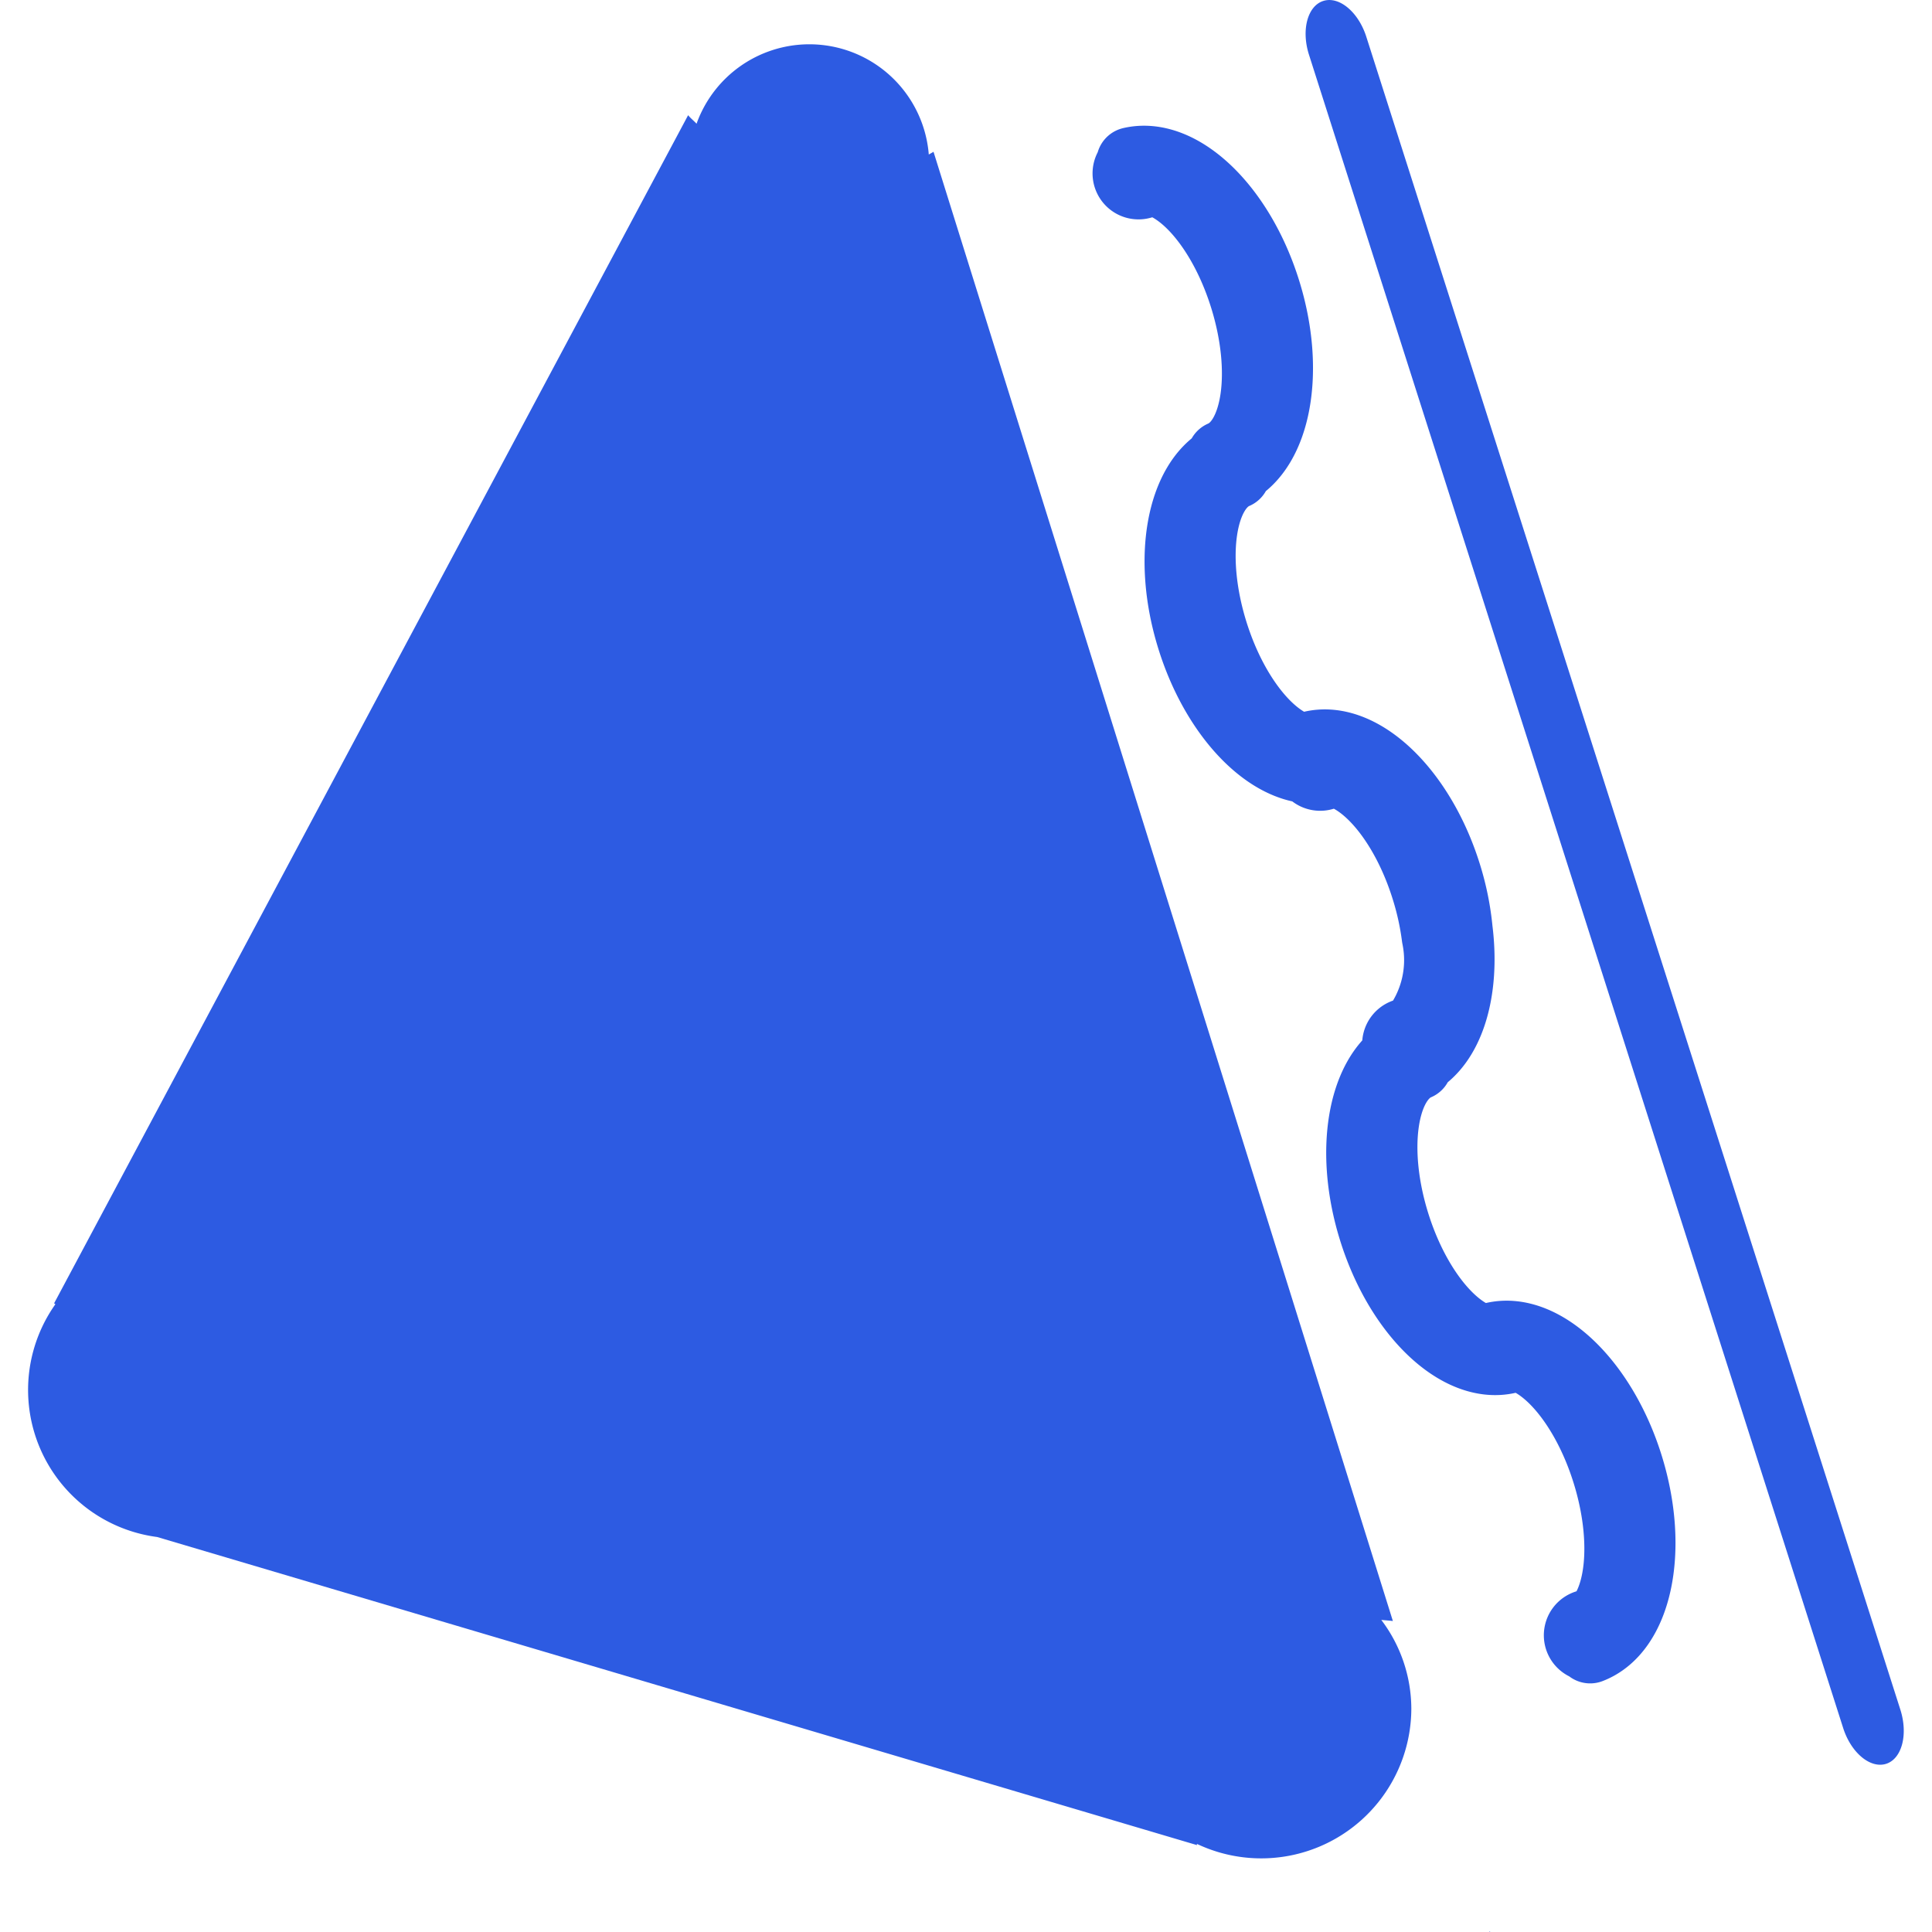
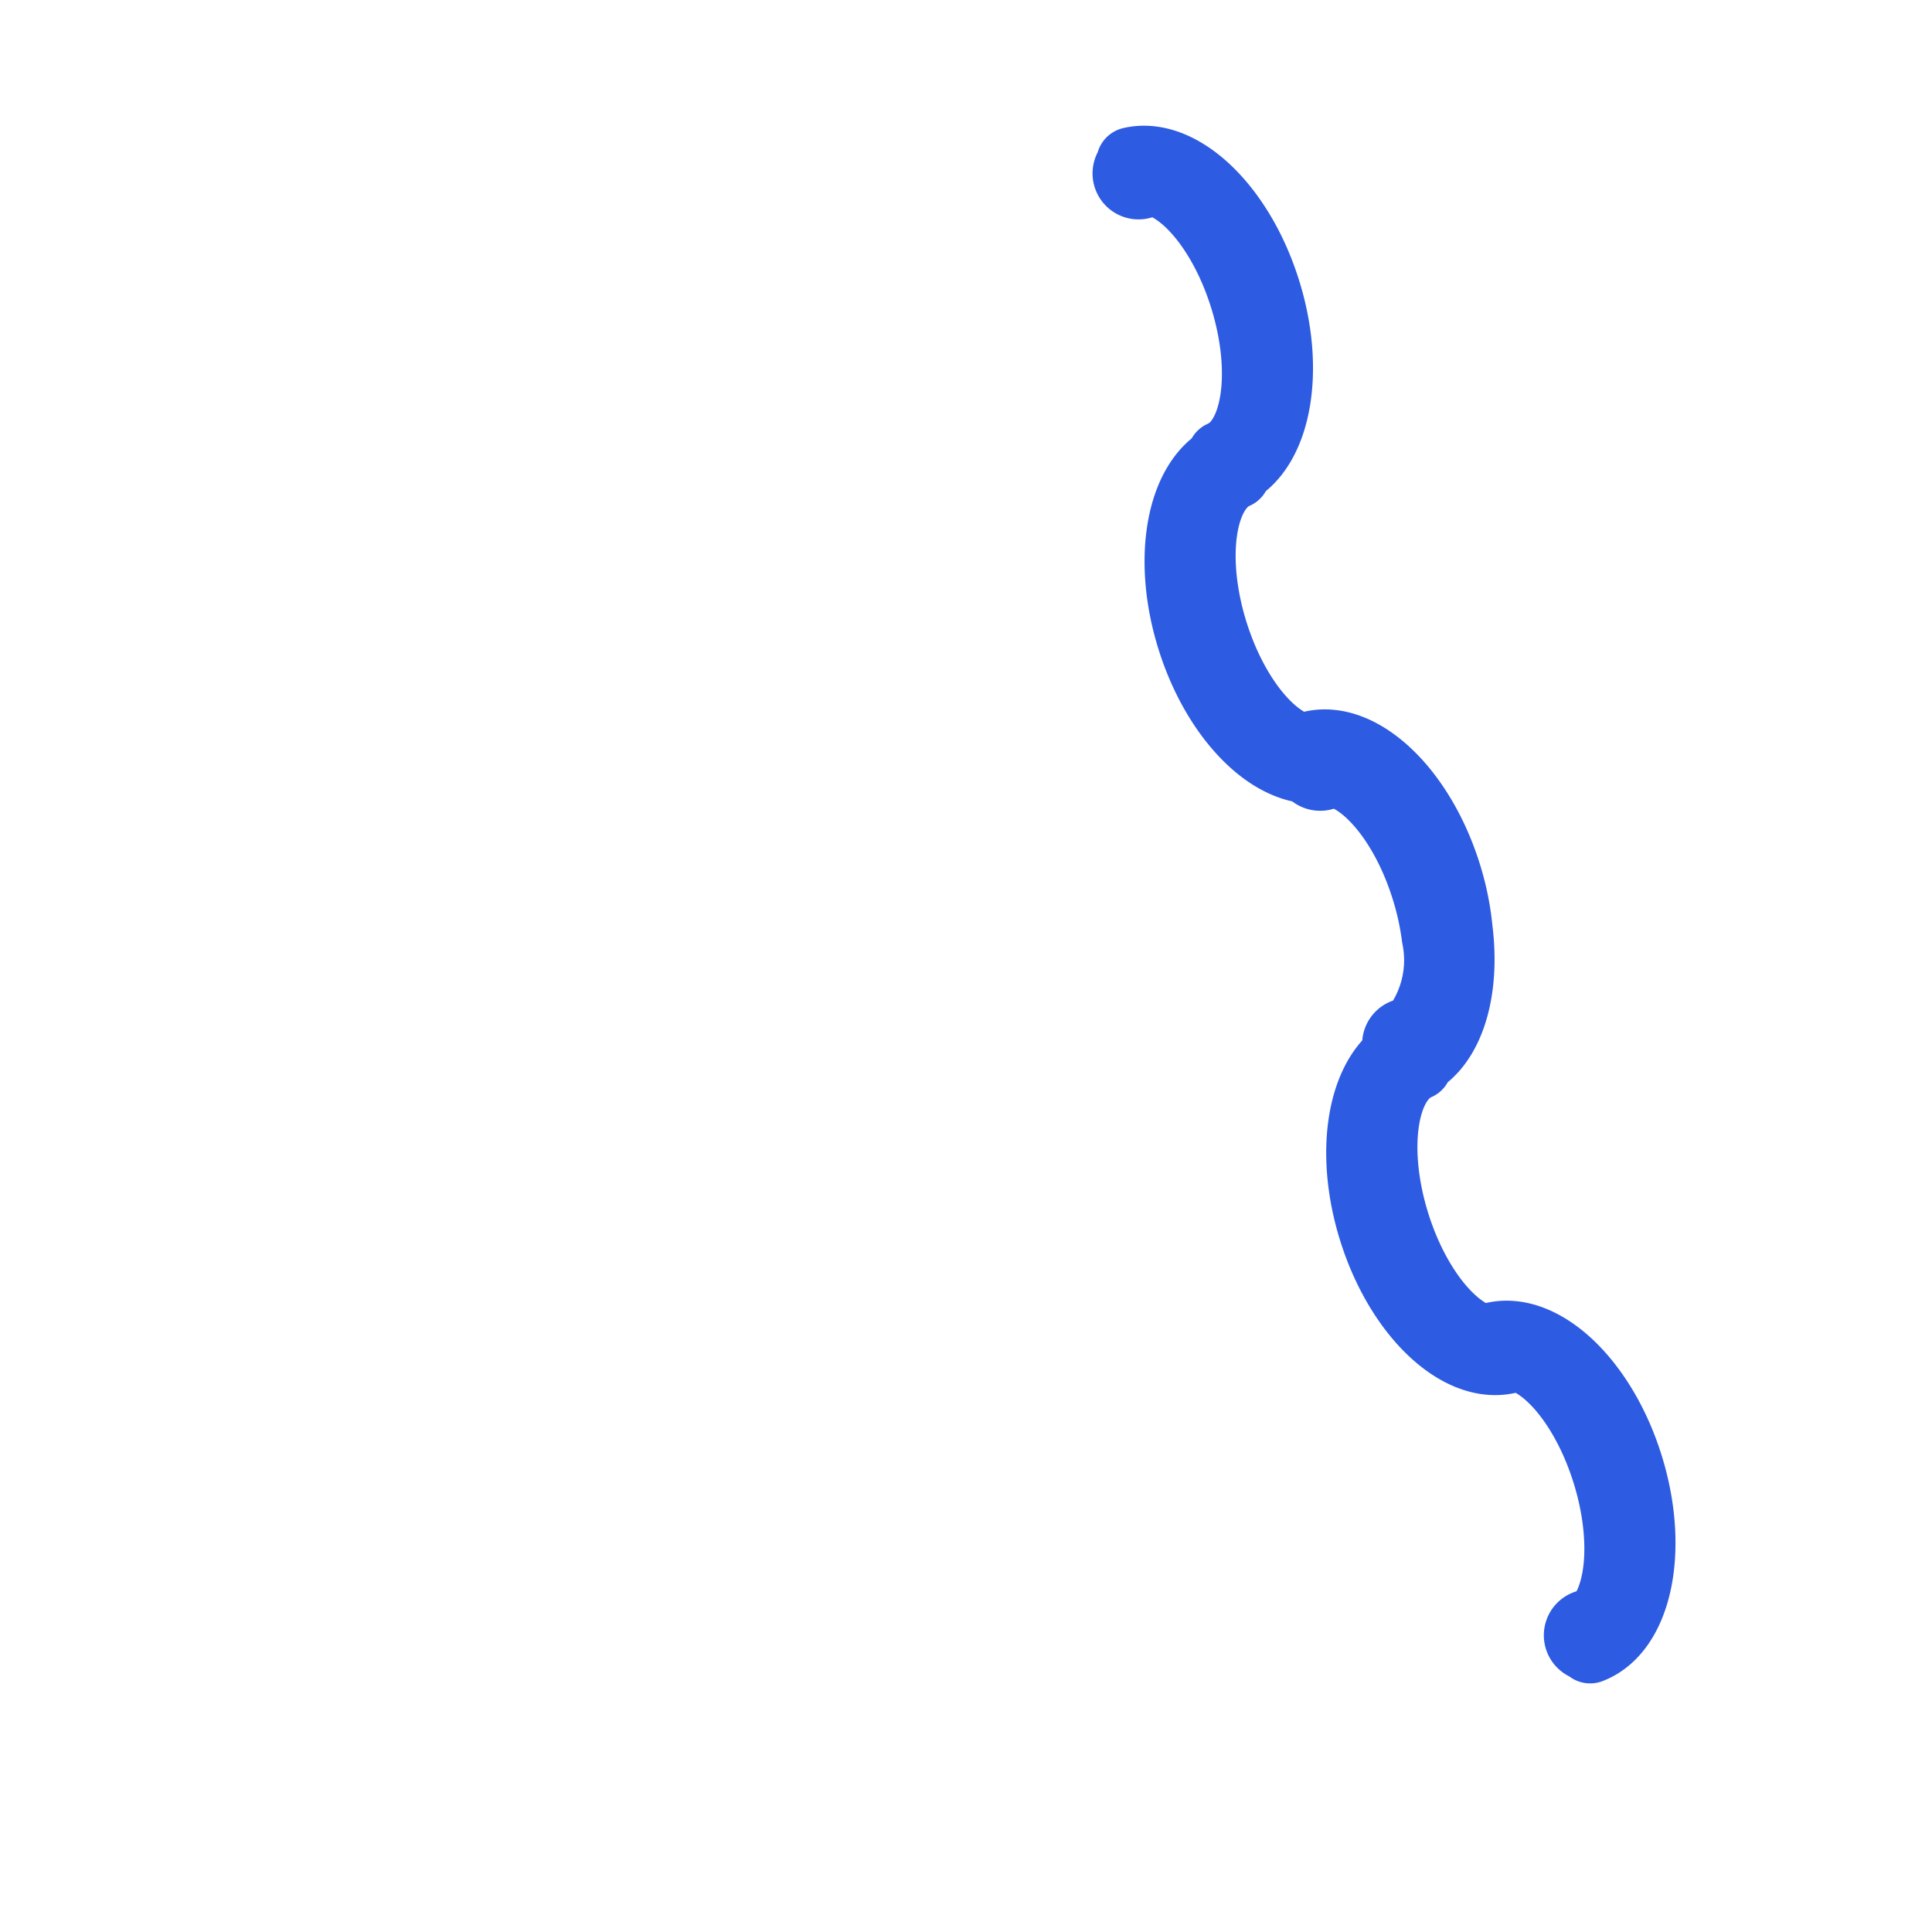
<svg xmlns="http://www.w3.org/2000/svg" width="800px" height="800px" viewBox="-0.81 0 55.681 55.681">
  <g id="sandwich" transform="translate(-282.951 -111.003)">
-     <path id="圆角矩形_1" data-name="圆角矩形 1" d="M336.5,161.837c-.456.144-1.01-.318-1.238-1.031l-15.395-48.224c-.228-.713-.043-1.408.413-1.552s1.01.318,1.238,1.031l15.395,48.224C337.137,161,336.952,161.693,336.5,161.837Zm-14.551-4.149a4.255,4.255,0,0,1,.867,2.561,4.326,4.326,0,0,1-6.181,3.895c0,.012,0,.025.008.037L286.67,155.3a4.274,4.274,0,0,1-2.932-6.71c-.013-.007-.025-.017-.038-.024l18.273-34.243c.072.09.165.16.243.246a3.453,3.453,0,0,1,6.693.888c.044-.029.093-.05.136-.08l13.239,42.344C322.172,157.708,322.058,157.7,321.946,157.689Zm3.14,9-.026-.008.019-.015Z" fill="#2d5be2" />
    <g id="椭圆_2_拷贝_3" data-name="椭圆 2 拷贝 3">
      <g id="椭圆_2_拷贝_3-2" data-name="椭圆 2 拷贝 3" fill="#2d5be2">
-         <path d="M327.945,158.456a.324.324,0,1,1,.128-.627c.788-.647.974-2.449.379-4.37-.614-1.982-1.844-3.4-2.882-3.409l.036.118c-1.42.33-3.142-1.3-3.893-3.728-.692-2.233-.323-4.37.8-5.1a.318.318,0,0,1-.1-.152.325.325,0,0,1,.216-.407.321.321,0,0,1,.21.007,3.288,3.288,0,0,0,.7-2.782,8,8,0,0,0-.3-1.371c-.595-1.921-1.769-3.307-2.787-3.4a.32.32,0,0,1-.168.121.327.327,0,0,1-.4-.193c-1.307-.084-2.739-1.611-3.406-3.766-.714-2.3-.3-4.506.91-5.168l-.031-.1c1.011-.43,1.307-2.415.649-4.539-.595-1.921-1.769-3.307-2.787-3.4a.323.323,0,0,1-.168.121.325.325,0,0,1-.291-.571l-.022-.071c1.42-.33,3.143,1.3,3.894,3.729.714,2.3.3,4.506-.911,5.168l.031.1c-1.011.43-1.306,2.415-.648,4.54.614,1.981,1.844,3.4,2.882,3.409l-.038-.124c1.419-.331,3.142,1.3,3.893,3.727a7.834,7.834,0,0,1,.319,1.577c.221,1.765-.238,3.282-1.2,3.812l.032.1c-1.012.43-1.307,2.415-.649,4.54.614,1.981,1.844,3.4,2.882,3.409l-.038-.124c1.419-.331,3.142,1.3,3.893,3.727s.251,4.739-1.11,5.26Z" stroke="none" />
        <path d="M 327.966 158.524 L 327.945 158.456 C 327.811 158.45 327.688 158.363 327.646 158.228 C 327.593 158.056 327.69 157.874 327.862 157.821 C 327.934 157.799 328.007 157.804 328.073 157.829 C 328.86 157.181 329.046 155.38 328.451 153.459 C 327.838 151.477 326.607 150.061 325.569 150.05 L 325.606 150.168 C 324.185 150.498 322.464 148.866 321.712 146.44 C 321.021 144.207 321.389 142.07 322.513 141.338 C 322.466 141.299 322.43 141.247 322.411 141.186 C 322.358 141.014 322.455 140.831 322.628 140.779 C 322.699 140.756 322.772 140.762 322.837 140.786 C 323.401 140.323 323.657 139.27 323.539 138.005 C 323.484 137.564 323.386 137.102 323.24 136.633 C 322.646 134.713 321.471 133.327 320.453 133.235 C 320.414 133.291 320.356 133.335 320.285 133.357 C 320.12 133.407 319.945 133.321 319.884 133.163 C 318.577 133.08 317.145 131.552 316.478 129.398 C 315.764 127.094 316.179 124.892 317.388 124.23 L 317.357 124.13 C 318.368 123.7 318.664 121.715 318.006 119.591 C 317.411 117.67 316.237 116.284 315.219 116.193 C 315.178 116.249 315.122 116.293 315.05 116.314 C 314.878 116.367 314.695 116.271 314.642 116.099 C 314.6 115.964 314.652 115.823 314.76 115.743 L 314.737 115.672 C 316.157 115.341 317.88 116.973 318.632 119.4 C 319.345 121.704 318.93 123.906 317.721 124.568 L 317.752 124.67 C 316.742 125.1 316.446 127.084 317.104 129.209 C 317.718 131.19 318.948 132.607 319.987 132.619 L 319.948 132.494 C 321.367 132.163 323.09 133.796 323.842 136.221 C 324.008 136.759 324.113 137.29 324.161 137.799 C 324.382 139.564 323.923 141.08 322.956 141.611 L 322.988 141.712 C 321.976 142.142 321.681 144.127 322.339 146.252 C 322.952 148.233 324.183 149.65 325.221 149.661 L 325.183 149.537 C 326.602 149.205 328.325 150.838 329.076 153.264 C 329.828 155.69 329.327 158.003 327.966 158.524 Z" stroke="none" fill="#2d5be2" />
      </g>
      <path id="Stroke_Effect" data-name="Stroke Effect" d="M327.945,158.456a.324.324,0,1,1,.128-.627c.788-.647.974-2.449.379-4.37-.614-1.982-1.844-3.4-2.882-3.409l.036.118c-1.42.33-3.142-1.3-3.893-3.728-.692-2.233-.323-4.37.8-5.1a.318.318,0,0,1-.1-.152.325.325,0,0,1,.216-.407.321.321,0,0,1,.21.007,3.288,3.288,0,0,0,.7-2.782,8,8,0,0,0-.3-1.371c-.595-1.921-1.769-3.307-2.787-3.4a.32.32,0,0,1-.168.121.327.327,0,0,1-.4-.193c-1.307-.084-2.739-1.611-3.406-3.766-.714-2.3-.3-4.506.91-5.168l-.031-.1c1.011-.43,1.307-2.415.649-4.539-.595-1.921-1.769-3.307-2.787-3.4a.323.323,0,0,1-.168.121.325.325,0,0,1-.291-.571l-.022-.071c1.42-.33,3.143,1.3,3.894,3.729.714,2.3.3,4.506-.911,5.168l.031.1c-1.011.43-1.306,2.415-.648,4.54.614,1.981,1.844,3.4,2.882,3.409l-.038-.124c1.419-.331,3.142,1.3,3.893,3.727a7.834,7.834,0,0,1,.319,1.577c.221,1.765-.238,3.282-1.2,3.812l.032.1c-1.012.43-1.307,2.415-.649,4.54.614,1.981,1.844,3.4,2.882,3.409l-.038-.124c1.419-.331,3.142,1.3,3.893,3.727s.251,4.739-1.11,5.26Z" fill="none" stroke="#2d5be2" stroke-linejoin="round" stroke-width="2" />
    </g>
  </g>
</svg>